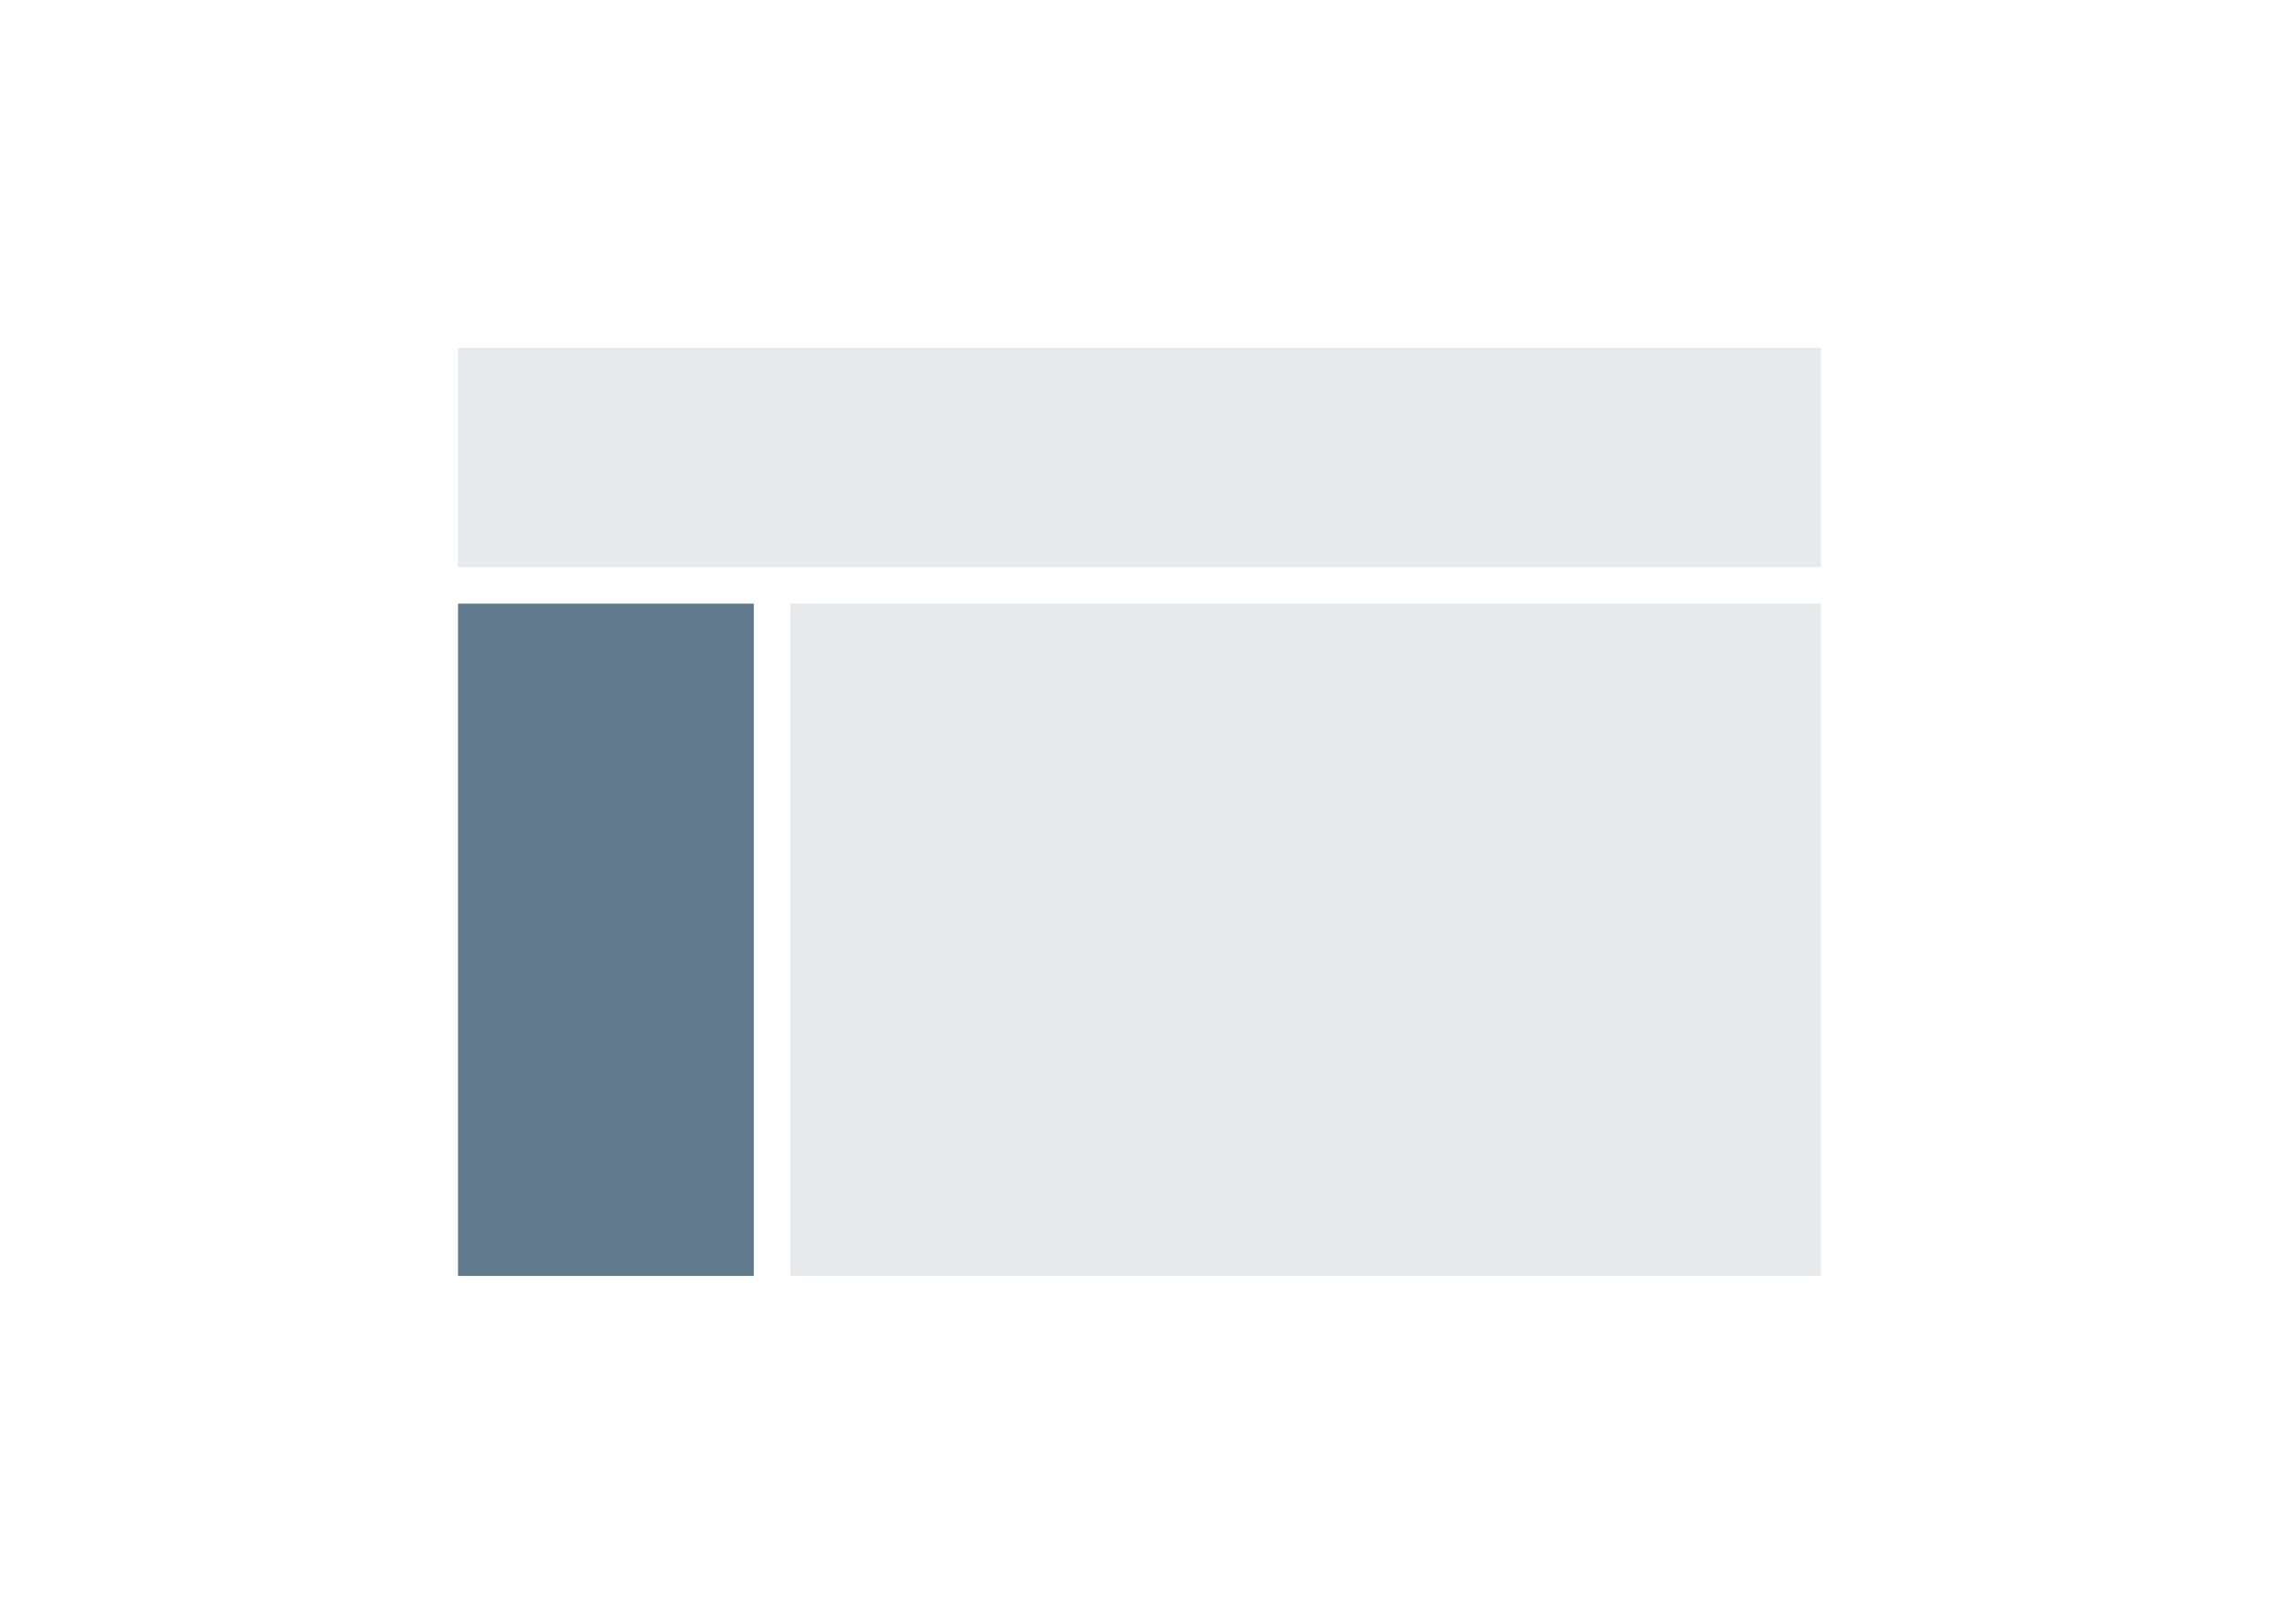
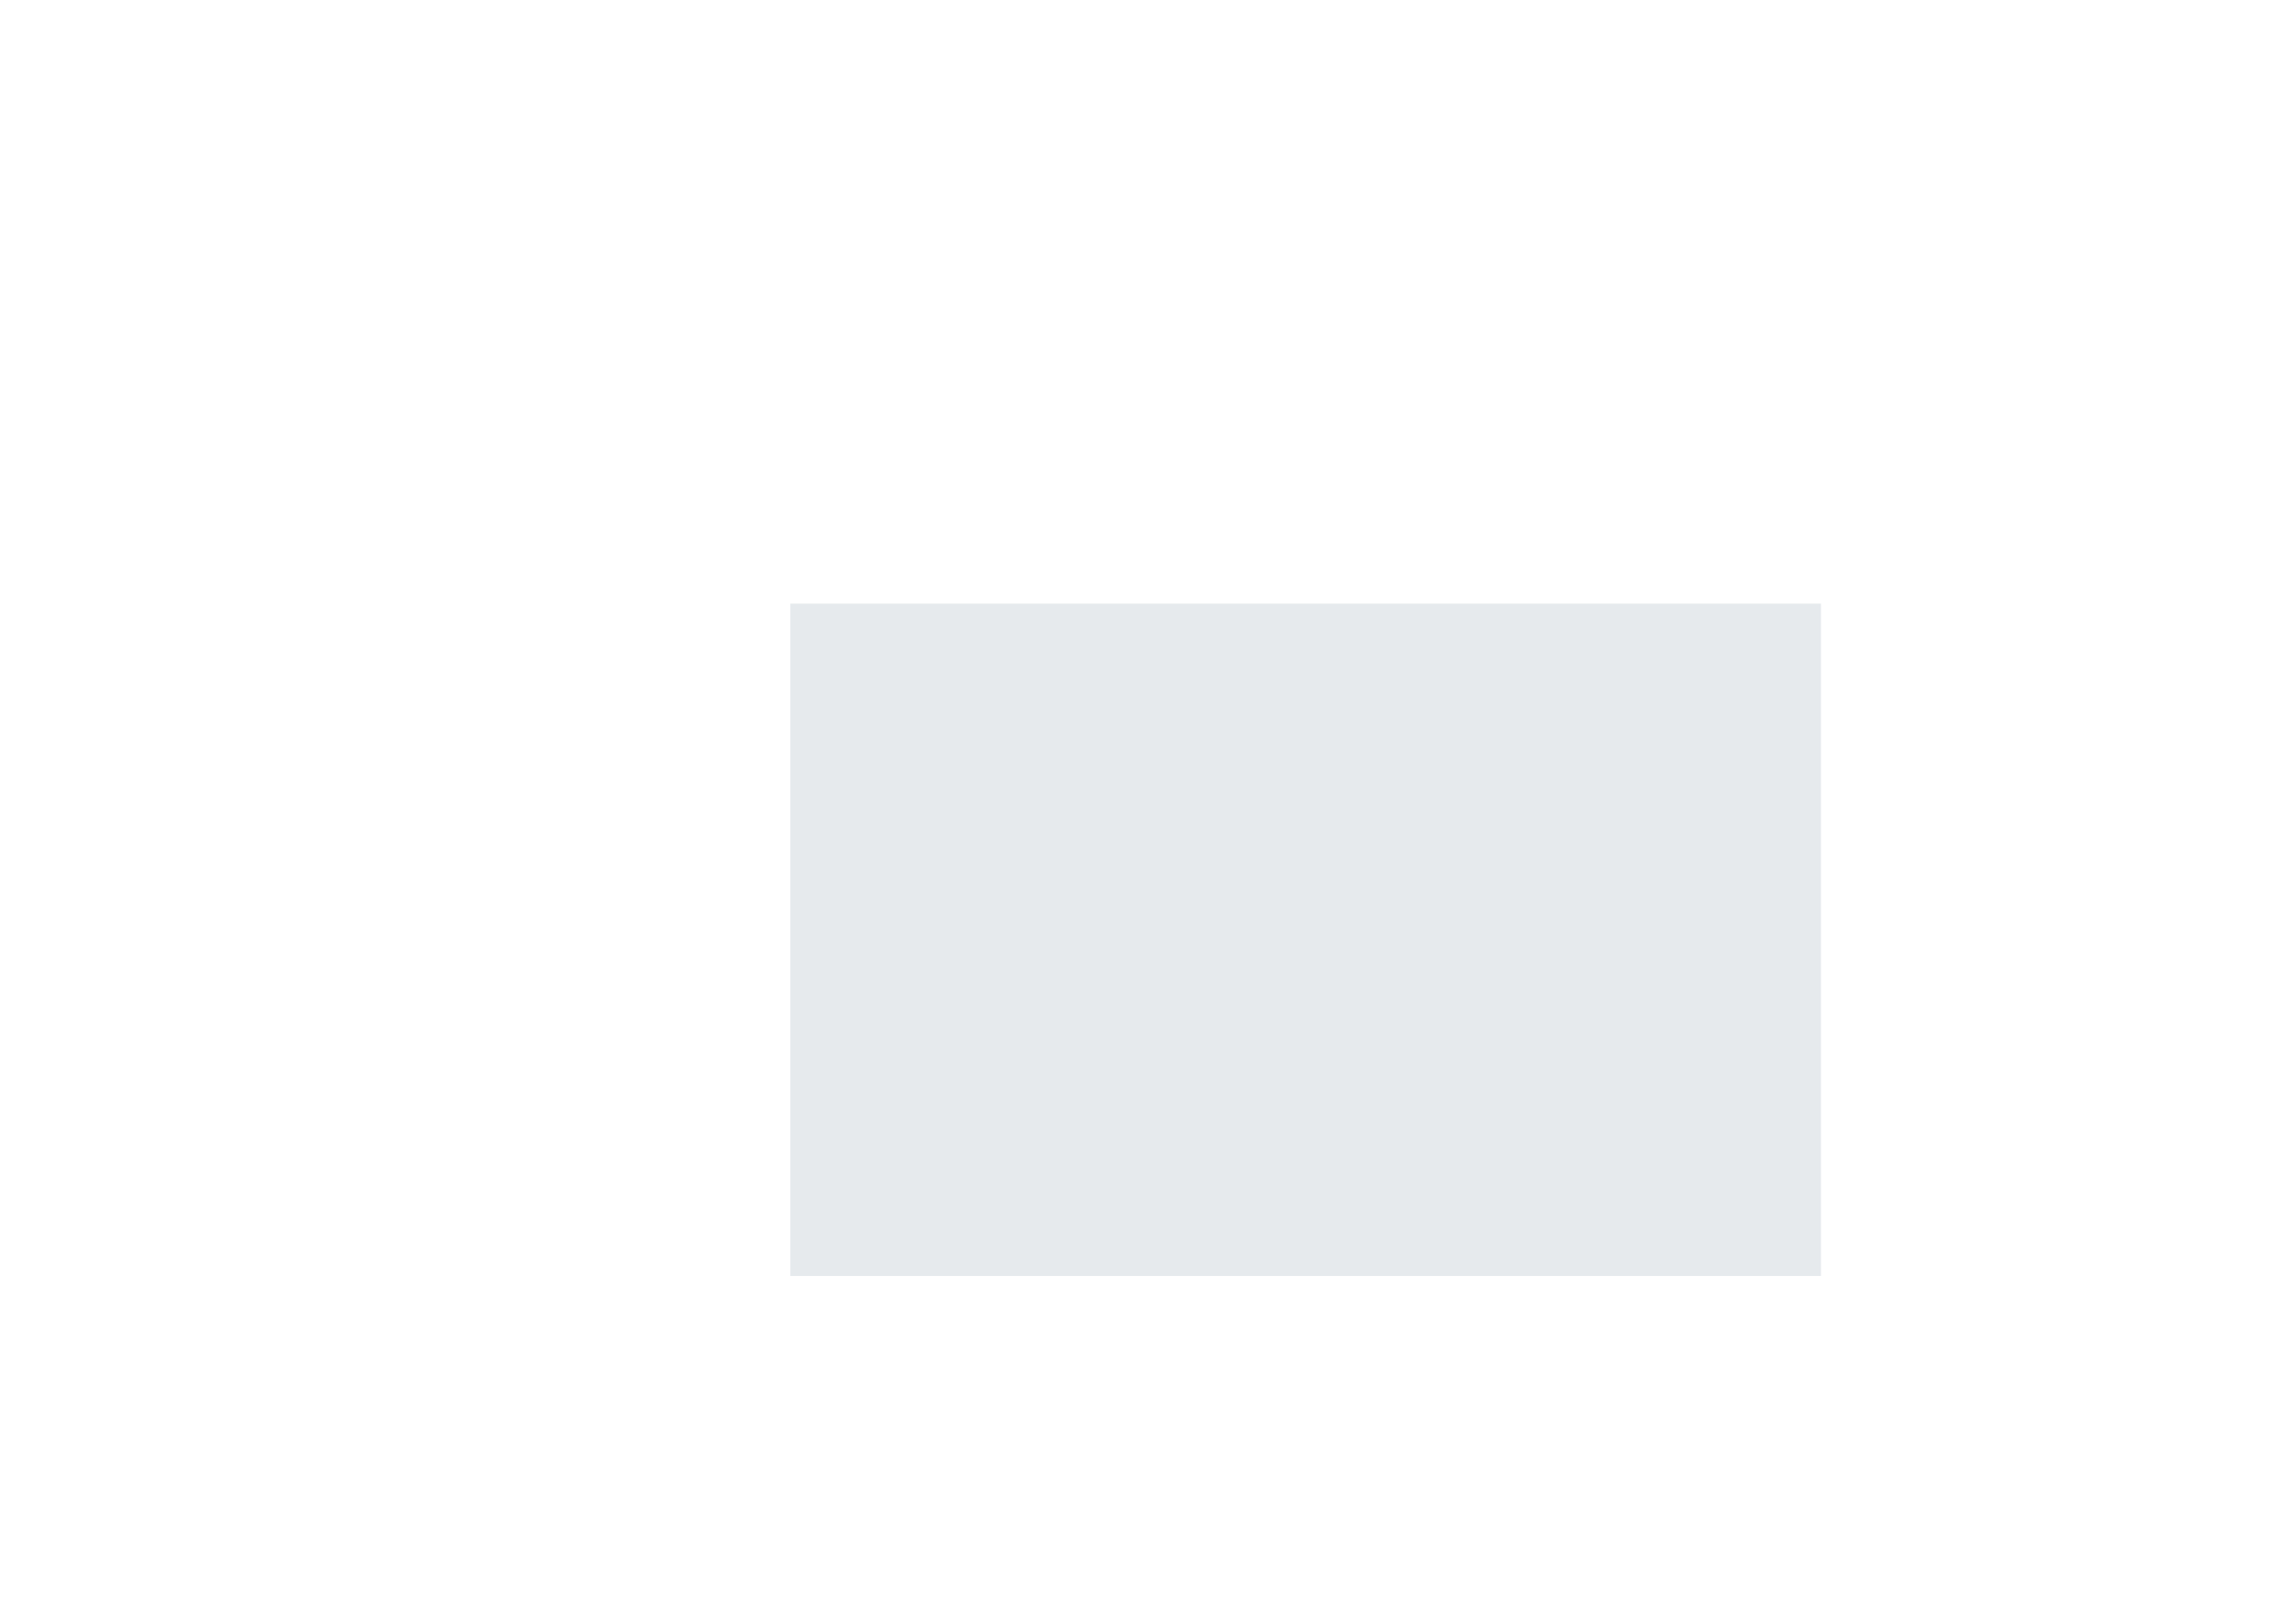
<svg xmlns="http://www.w3.org/2000/svg" width="275" height="196" viewBox="0 0 275 196" fill="none">
-   <path d="M219.73 41.99H55.27V68.45H219.73V41.99Z" fill="#E6EAED" />
-   <path d="M90.96 72.86H55.27V154.01H90.96V72.86Z" fill="#607A8C" />
  <path d="M219.73 72.86H95.37V154.01H219.73V72.86Z" fill="#E6EAED" />
</svg>